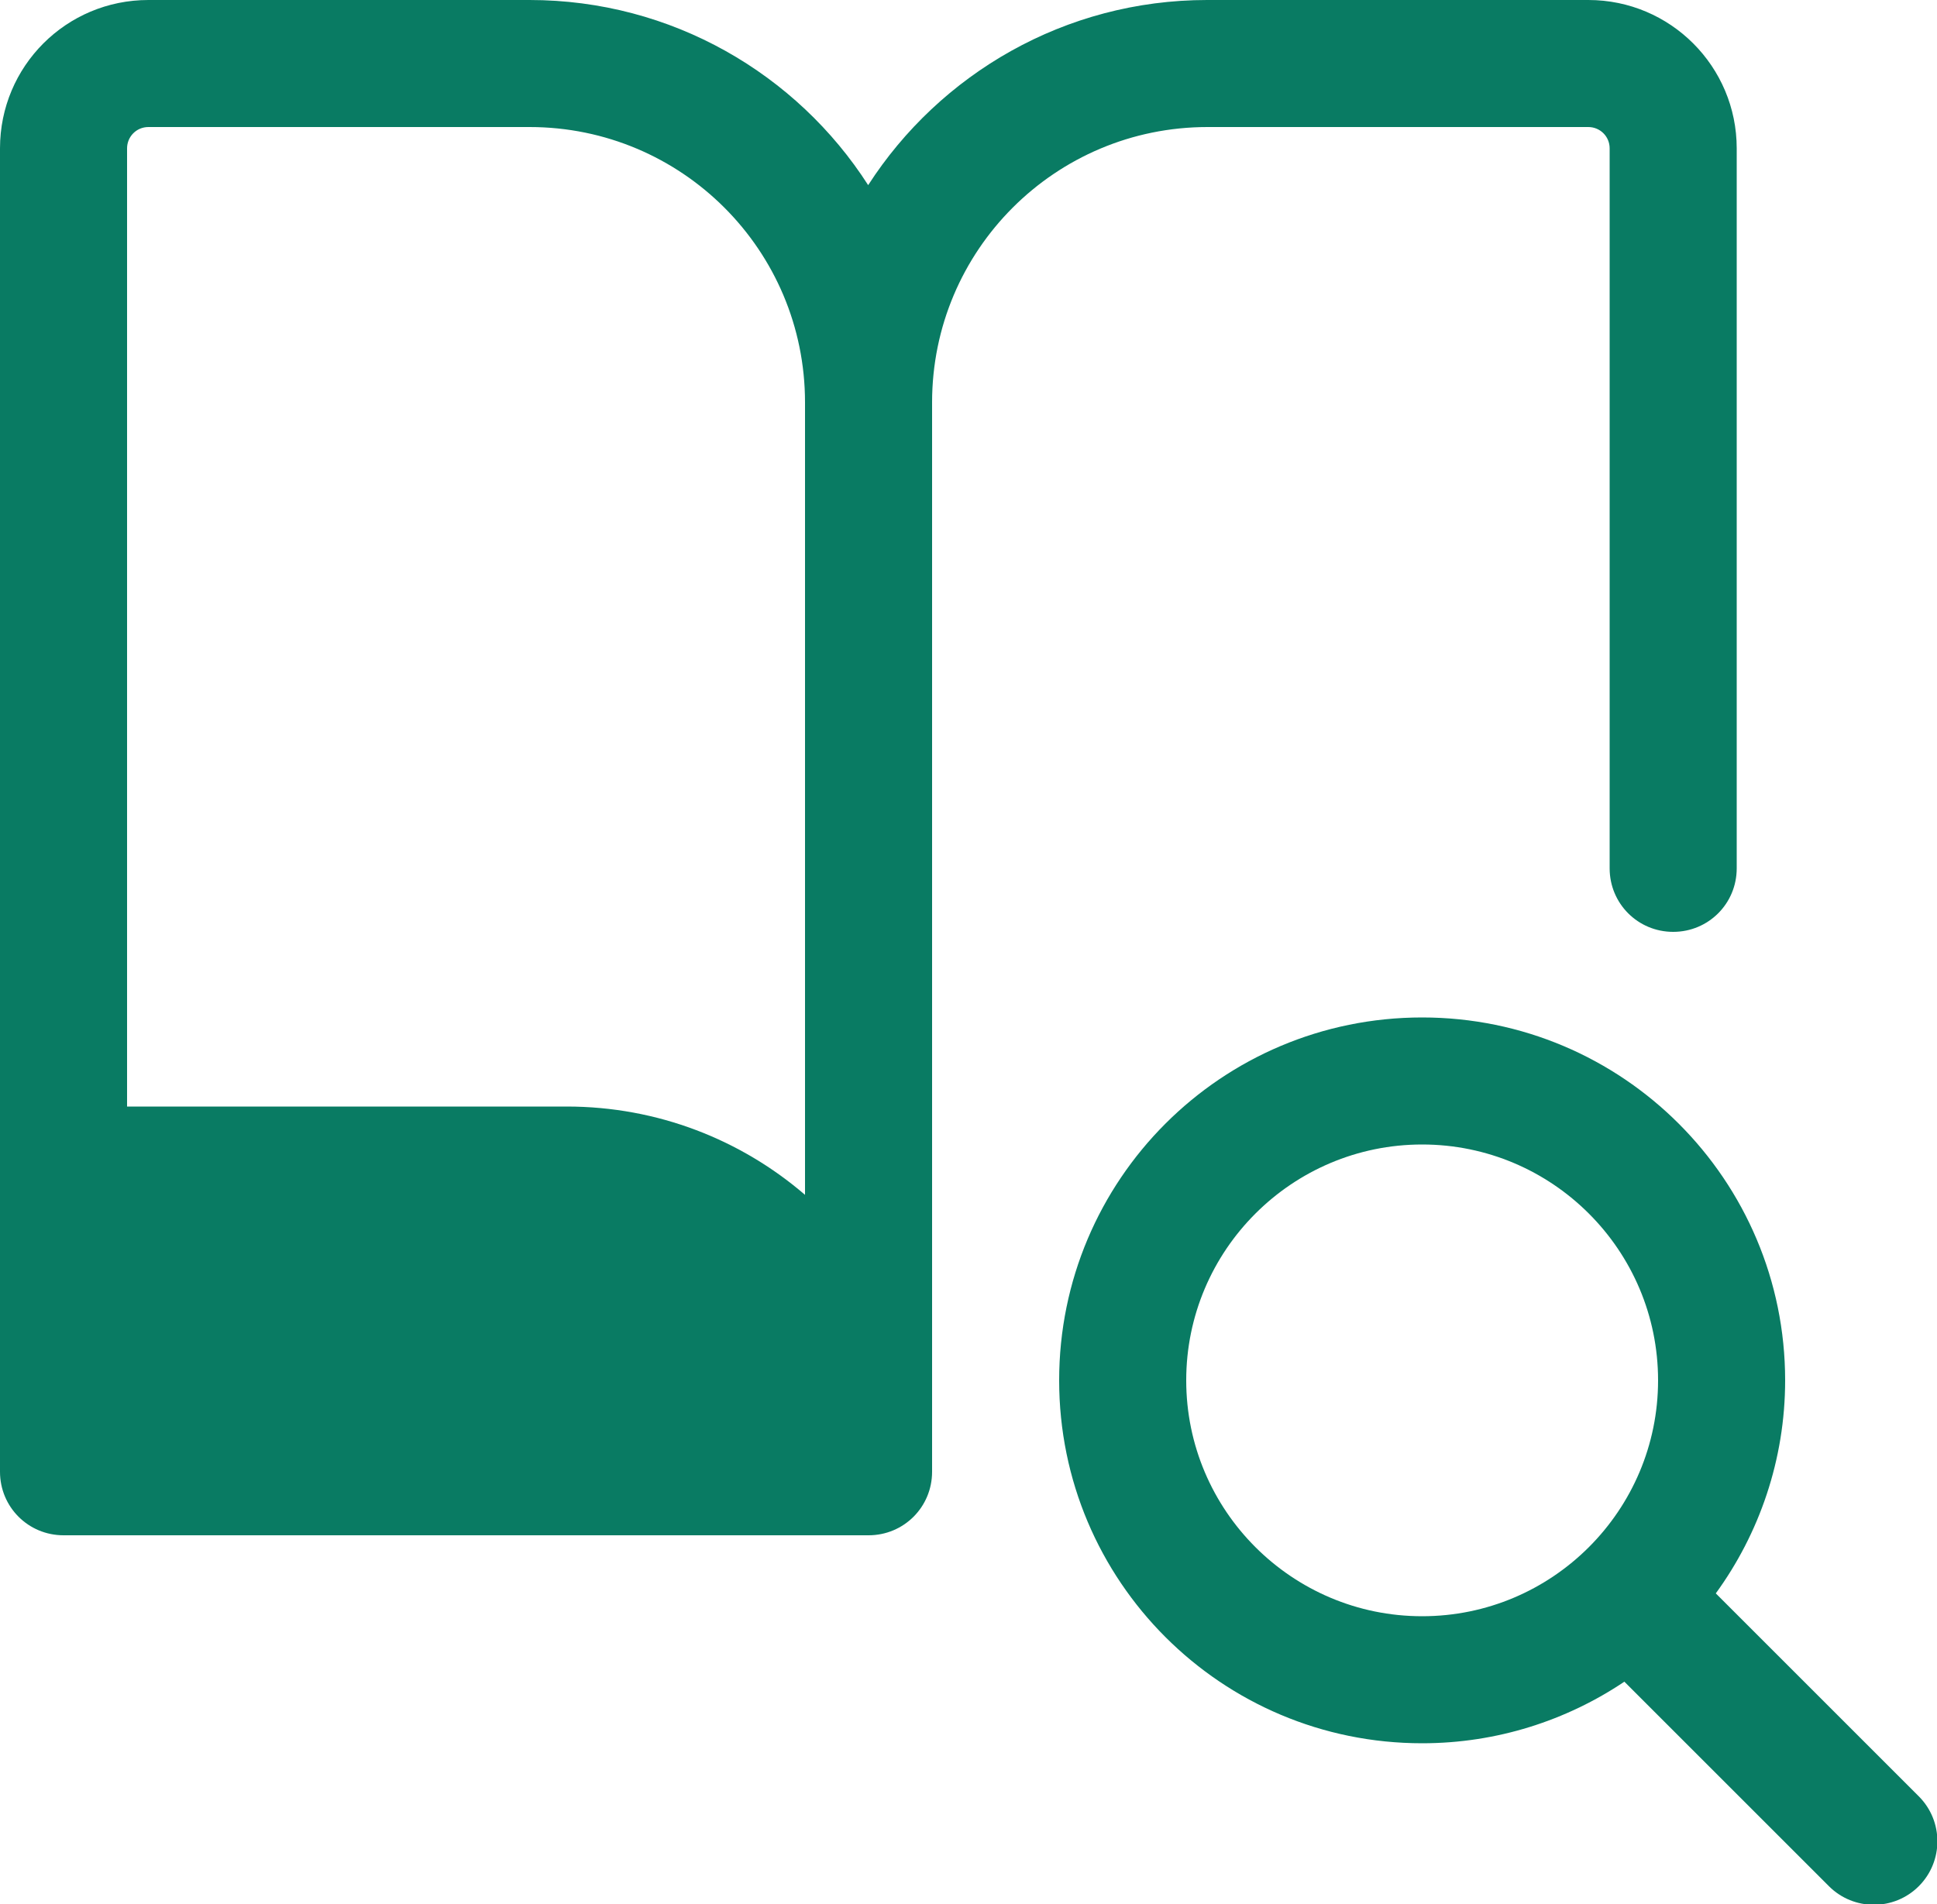
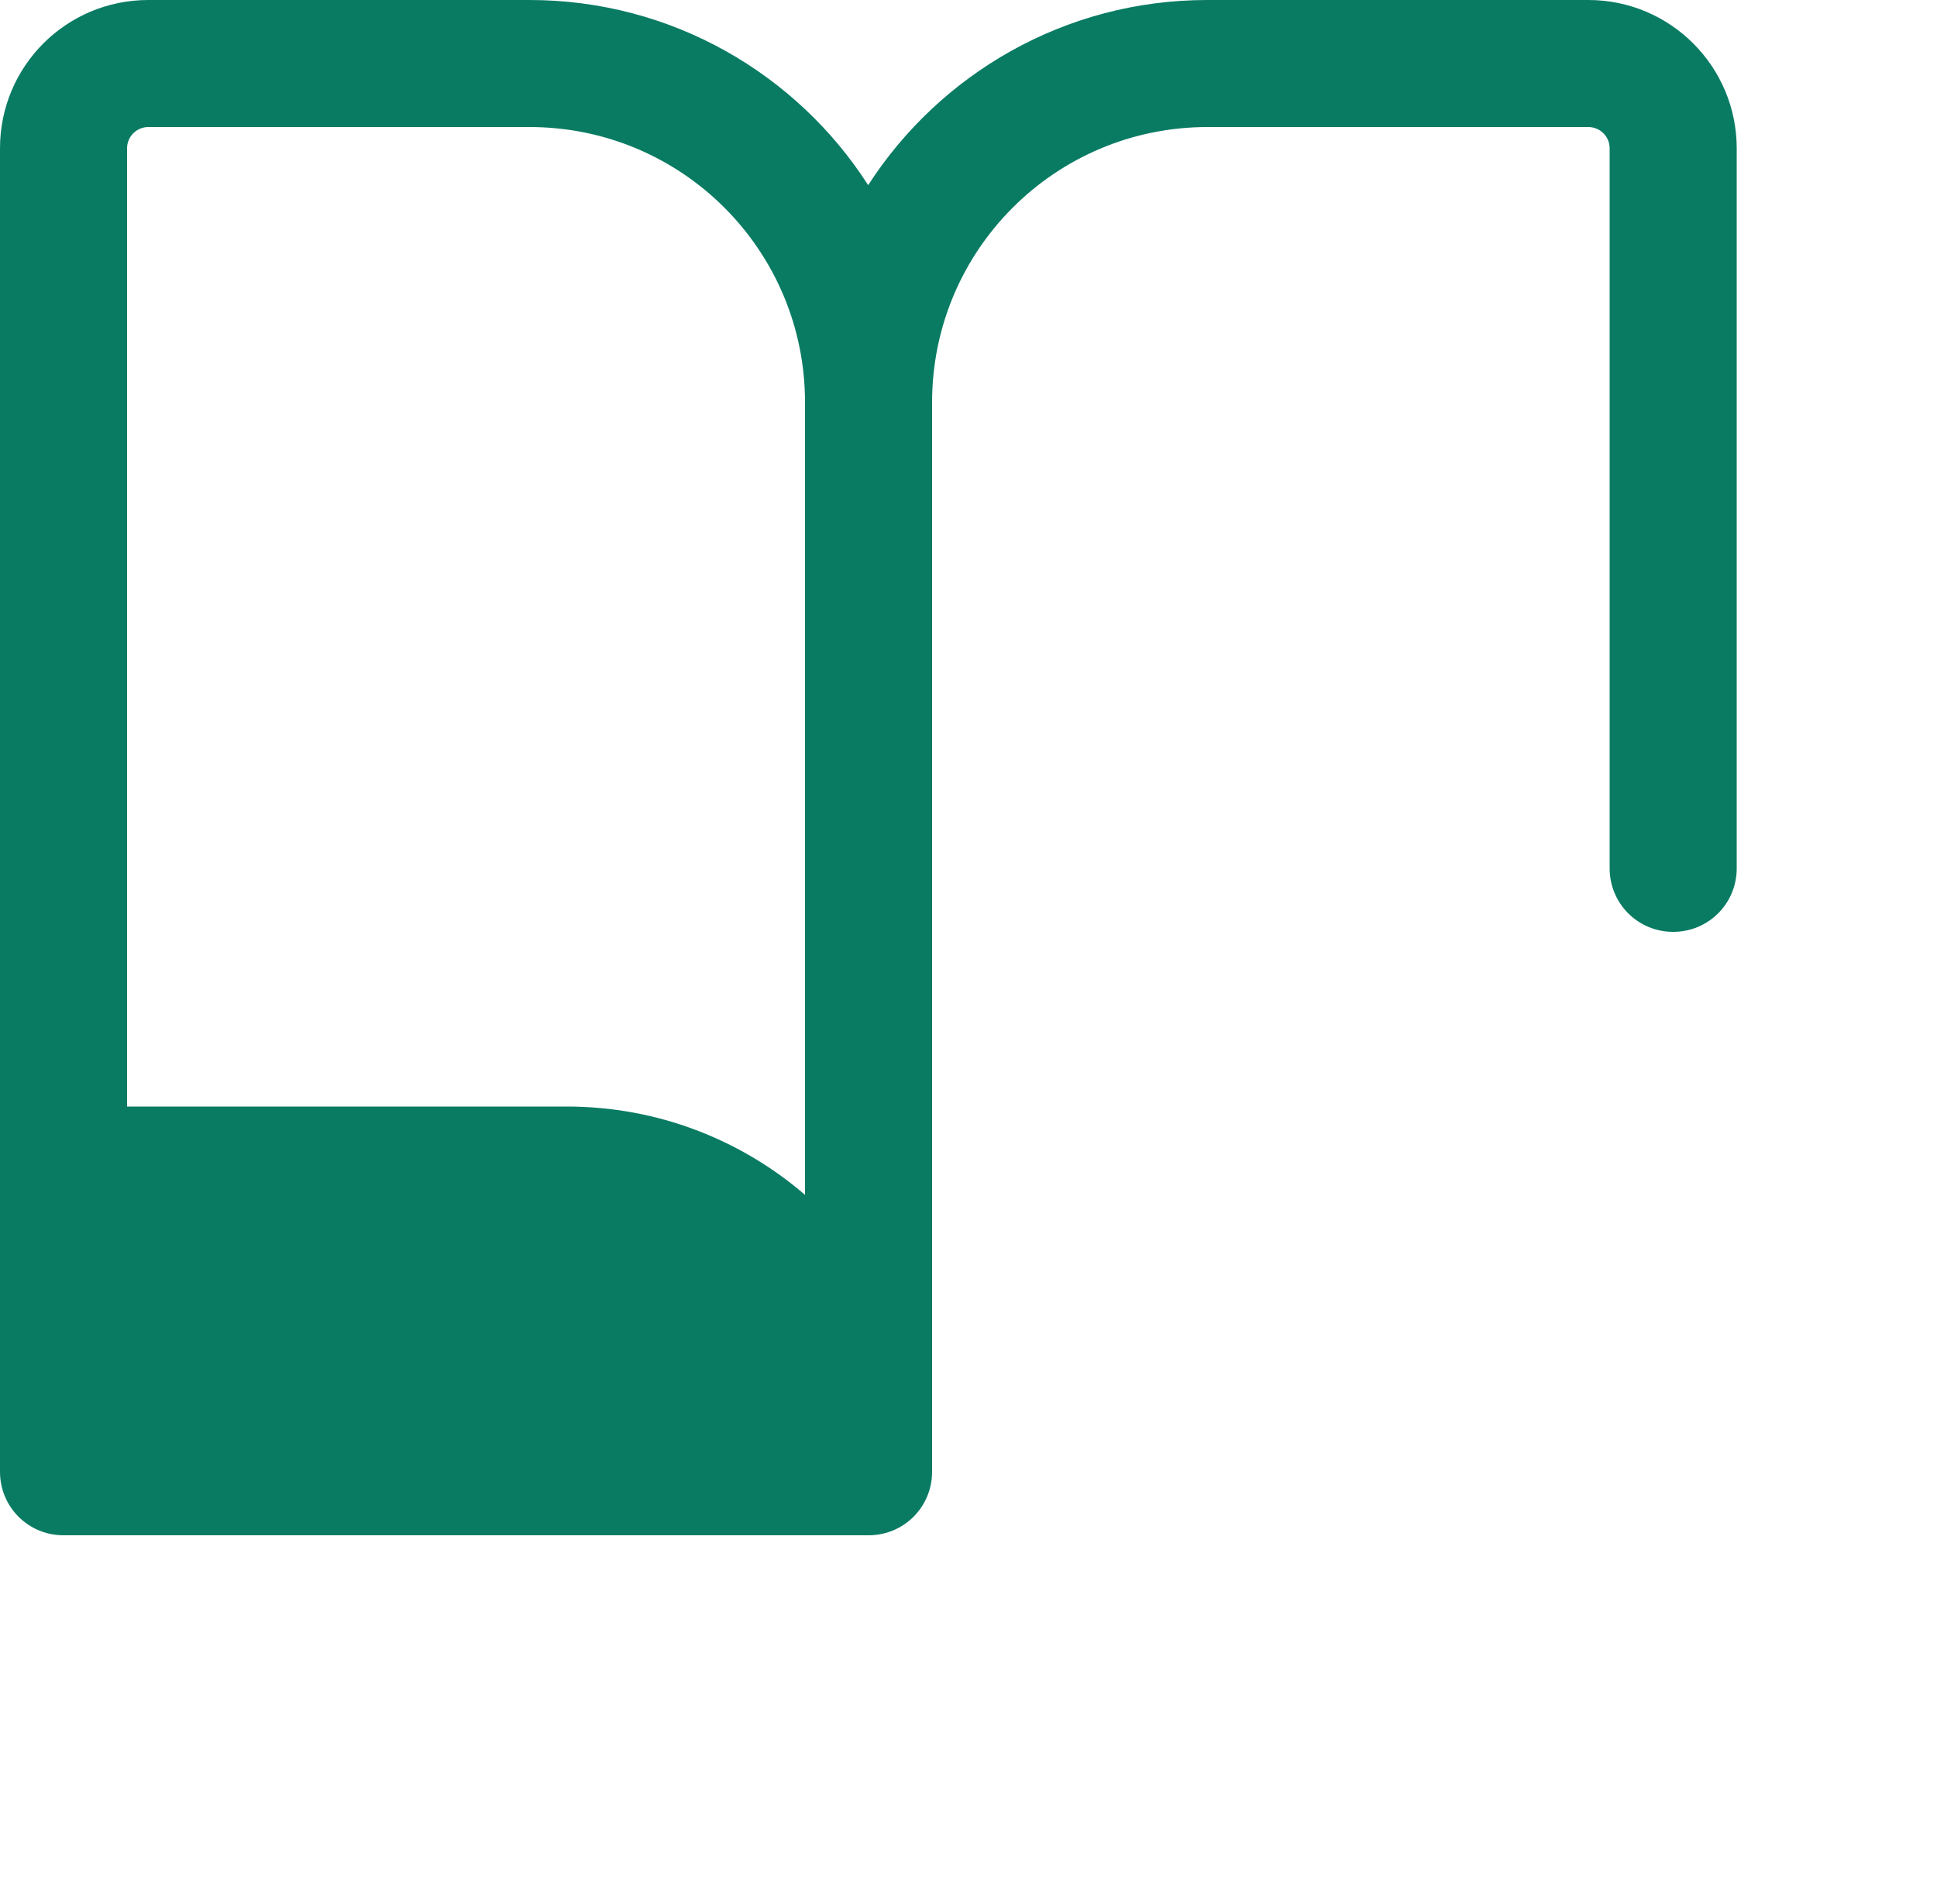
<svg xmlns="http://www.w3.org/2000/svg" id="Layer_1" width="50" height="49.17" version="1.1" viewBox="0 0 50 49.17">
  <path d="M41,3.28c.3,0,.55.24.55.55v18.59c0,.91.73,1.64,1.64,1.64s1.64-.73,1.64-1.64V3.83c0-2.11-1.71-3.83-3.83-3.83h-9.84c-3.67,0-6.9,1.91-8.75,4.78C20.57,1.91,17.34,0,13.67,0H3.83C1.71,0,0,1.71,0,3.83v34.17c0,.91.73,1.64,1.64,1.64h20.78c.91,0,1.64-.73,1.64-1.64,0-.06,0-.13,0-.19,0-.03,0-.06,0-.08V10.39c0-3.93,3.18-7.11,7.11-7.11h9.84ZM3.83,3.28h9.84c3.93,0,7.11,3.18,7.11,7.11v20.46c-1.65-1.42-3.8-2.28-6.15-2.28H3.28V3.83c0-.3.24-.55.55-.55Z" fill="#097b63" fill-rule="evenodd" />
-   <path d="M49.52,46.37l-5.23-5.23c1.12-1.54,1.79-3.45,1.79-5.5,0-5.17-4.19-9.37-9.37-9.37s-9.37,4.19-9.37,9.37,4.19,9.37,9.37,9.37c1.93,0,3.73-.59,5.22-1.59l5.28,5.28c.64.64,1.68.64,2.32,0,.64-.64.64-1.68,0-2.32ZM30.62,35.64c0-3.36,2.73-6.09,6.09-6.09s6.09,2.73,6.09,6.09-2.73,6.09-6.09,6.09-6.09-2.73-6.09-6.09Z" fill="#097b63" fill-rule="evenodd" />
</svg>